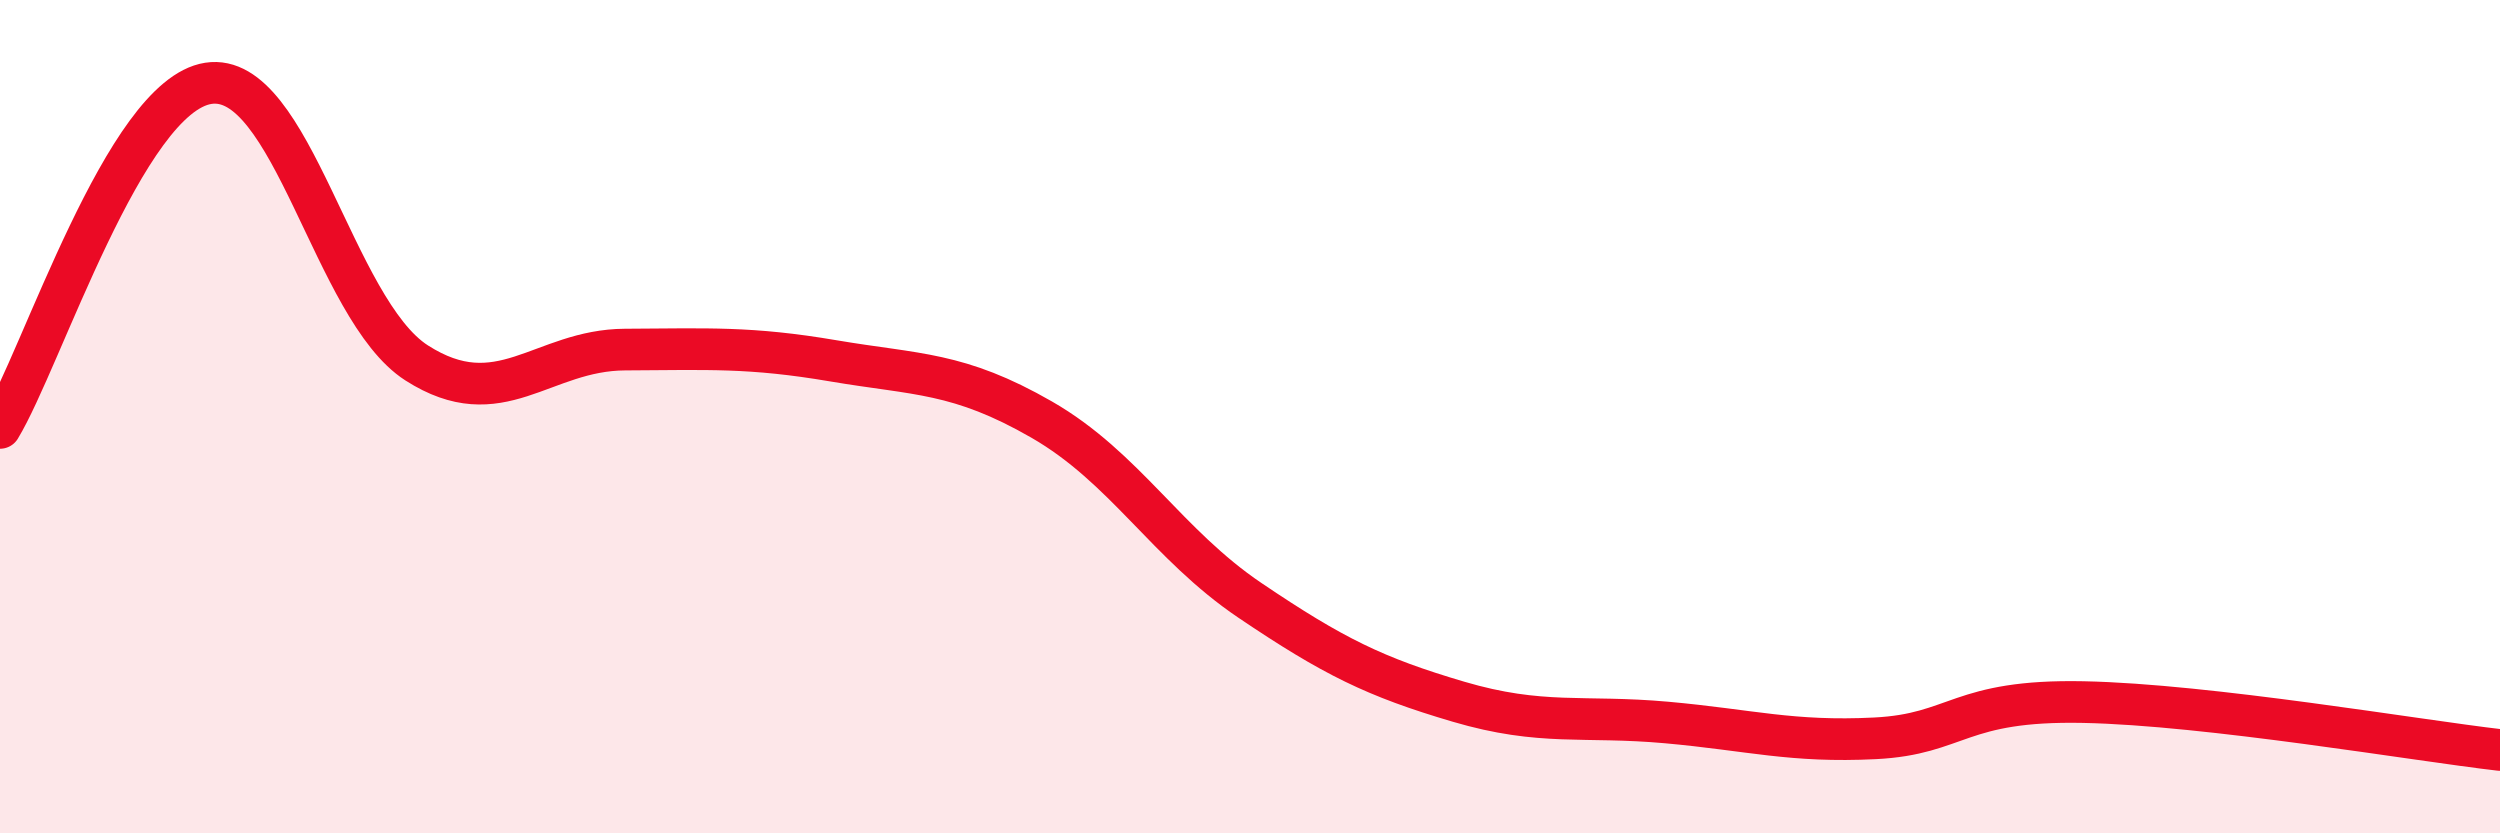
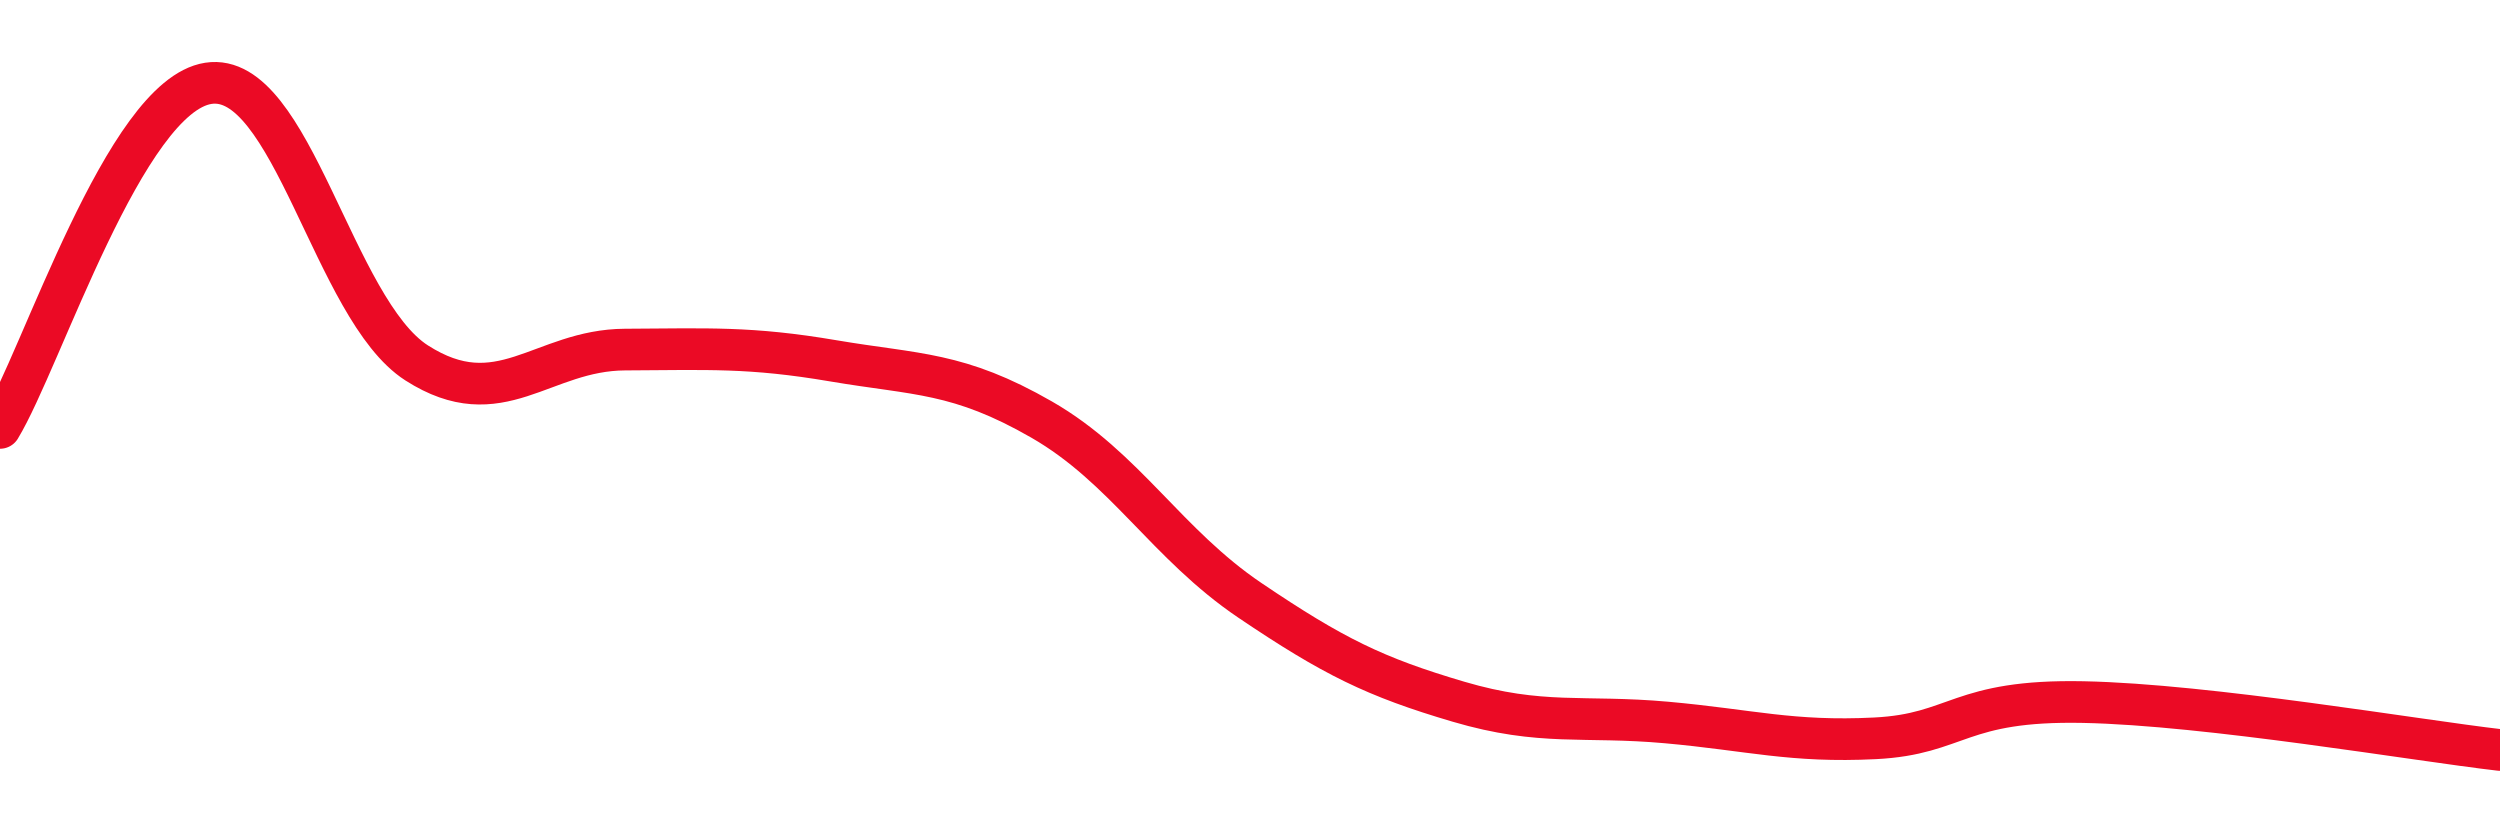
<svg xmlns="http://www.w3.org/2000/svg" width="60" height="20" viewBox="0 0 60 20">
-   <path d="M 0,10.27 C 1,8.62 3,2.31 5,2 C 7,1.69 8,7.43 10,8.71 C 12,9.99 13,8.4 15,8.39 C 17,8.38 18,8.32 20,8.66 C 22,9 23,8.92 25,10.07 C 27,11.22 28,13.06 30,14.41 C 32,15.76 33,16.25 35,16.84 C 37,17.43 38,17.16 40,17.34 C 42,17.52 43,17.82 45,17.72 C 47,17.62 47,16.79 50,16.85 C 53,16.91 58,17.77 60,18L60 20L0 20Z" fill="#EB0A25" opacity="0.1" stroke-linecap="round" stroke-linejoin="round" />
  <path d="M 0,10.27 C 1,8.62 3,2.31 5,2 C 7,1.69 8,7.43 10,8.71 C 12,9.99 13,8.4 15,8.39 C 17,8.38 18,8.32 20,8.66 C 22,9 23,8.92 25,10.07 C 27,11.22 28,13.06 30,14.41 C 32,15.76 33,16.25 35,16.84 C 37,17.43 38,17.16 40,17.34 C 42,17.52 43,17.82 45,17.72 C 47,17.62 47,16.79 50,16.85 C 53,16.91 58,17.77 60,18" stroke="#EB0A25" stroke-width="1" fill="none" stroke-linecap="round" stroke-linejoin="round" />
</svg>